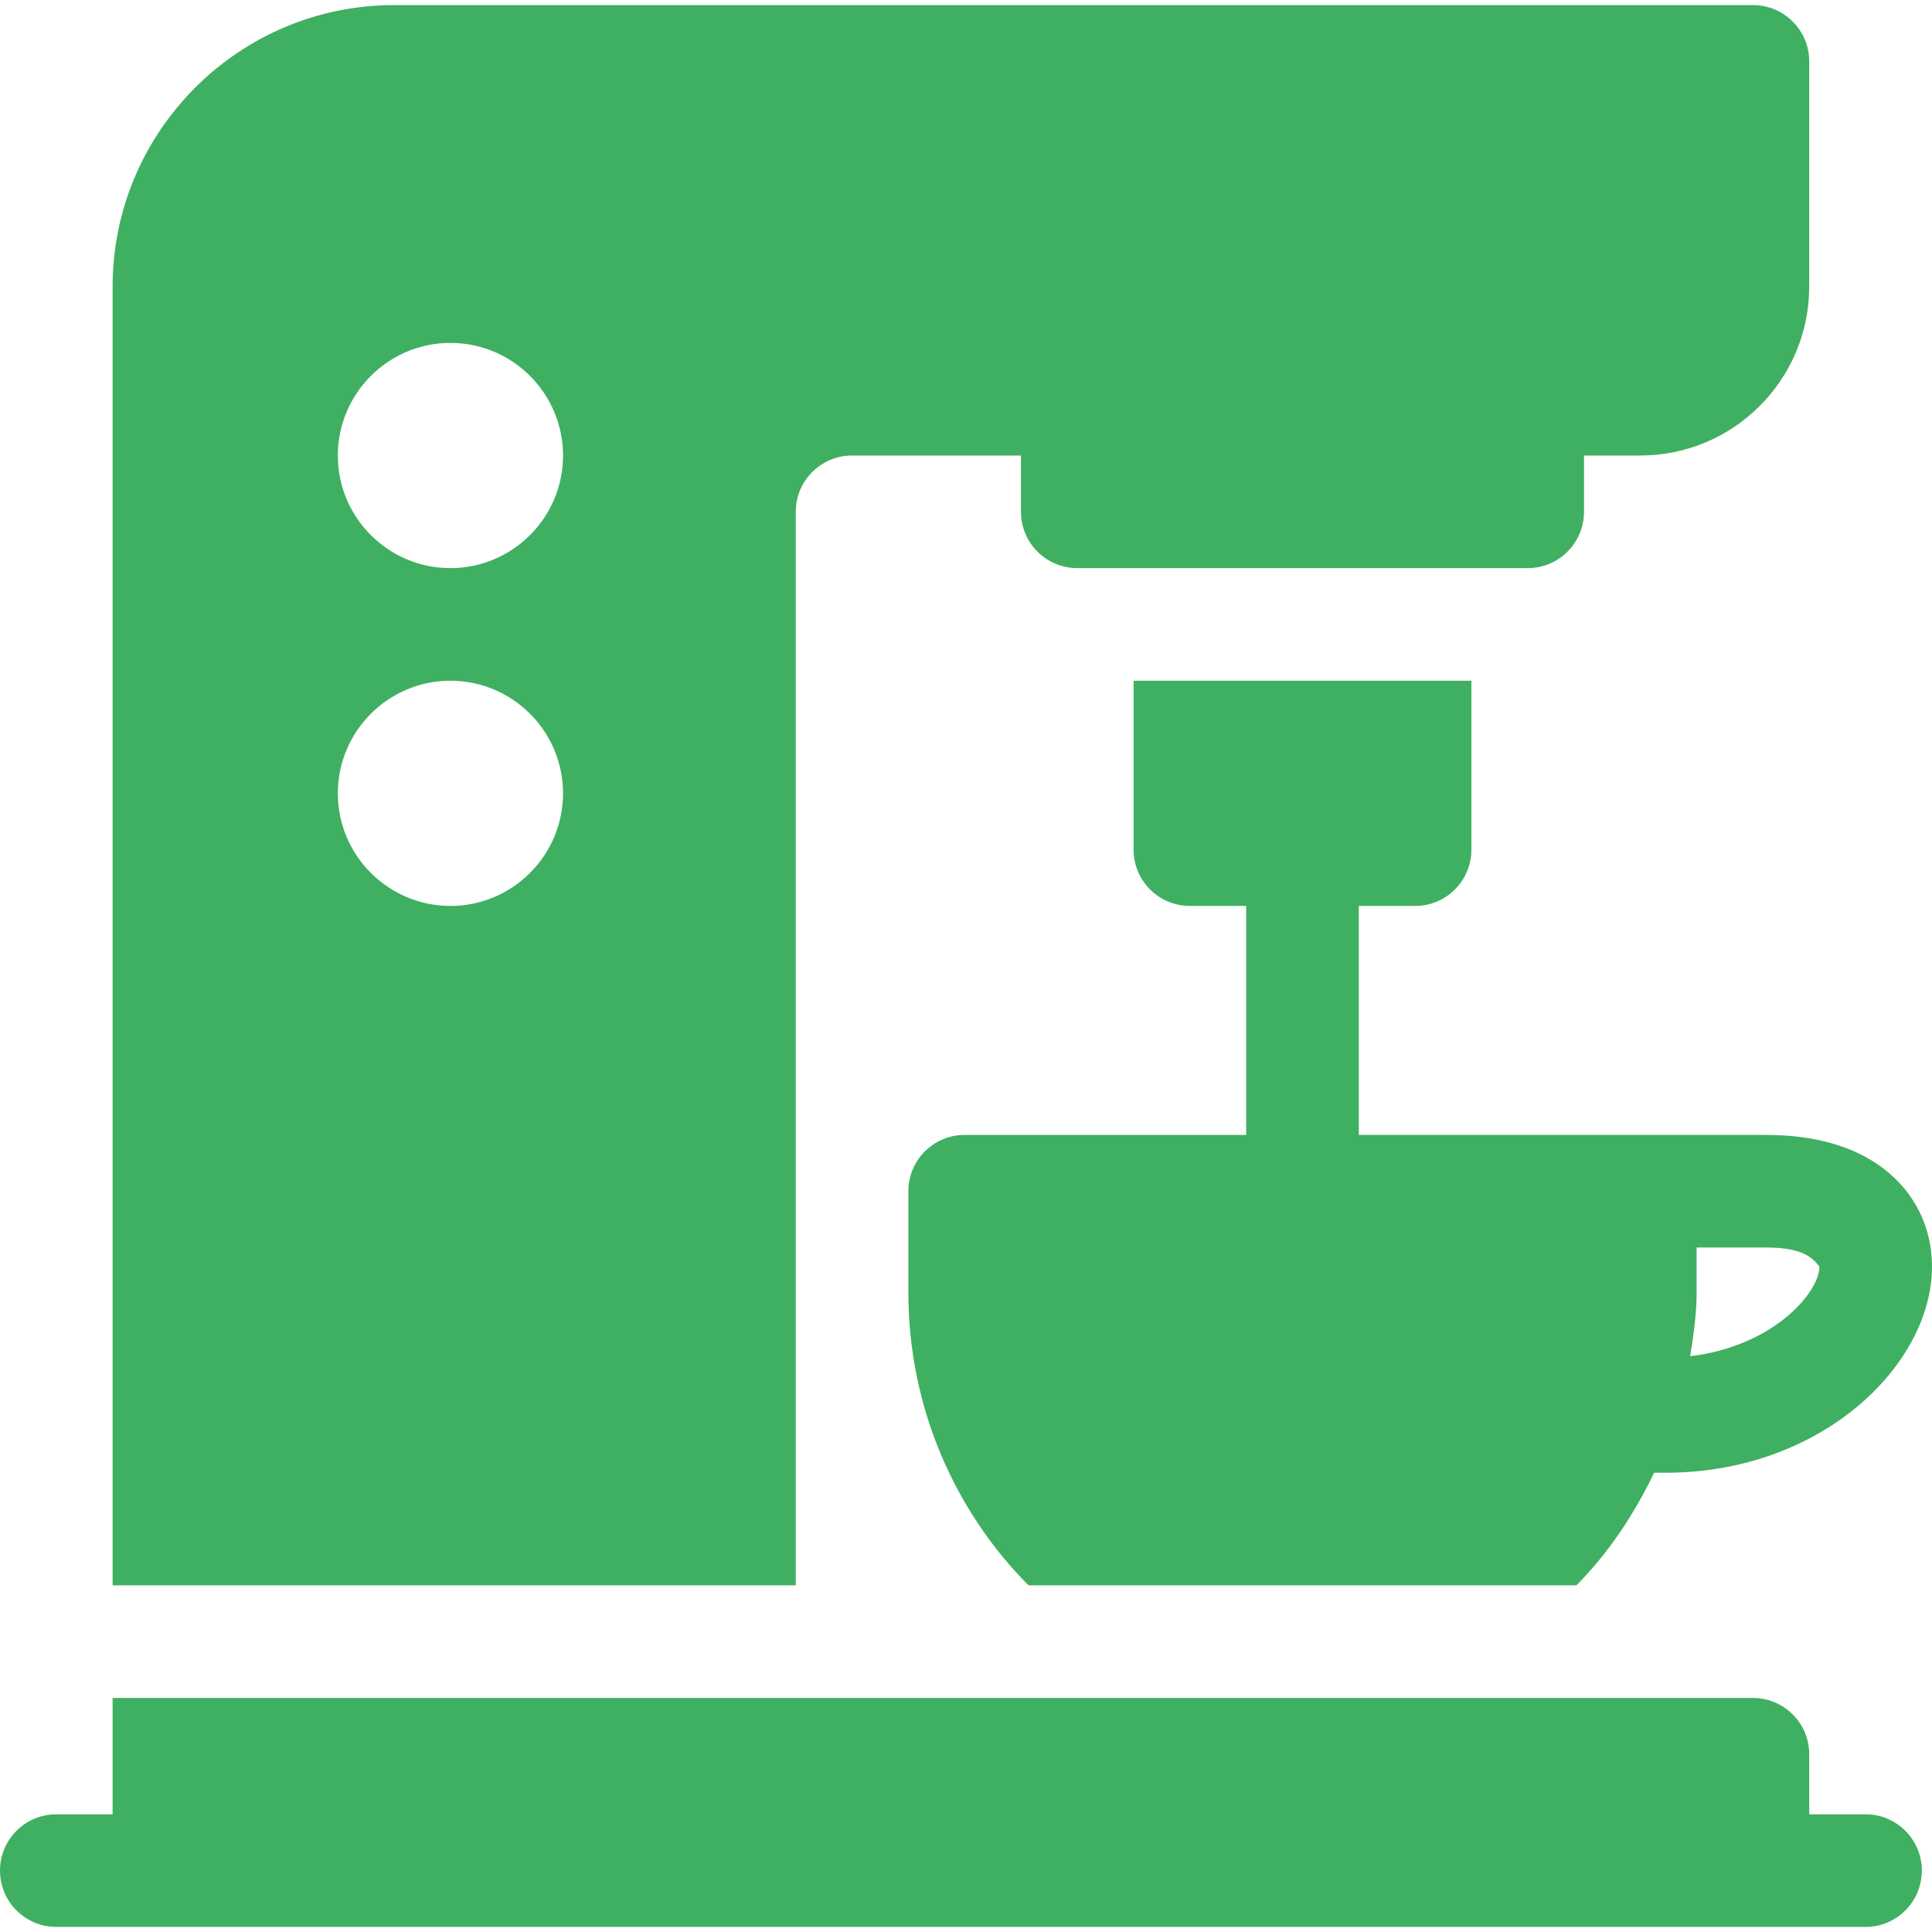
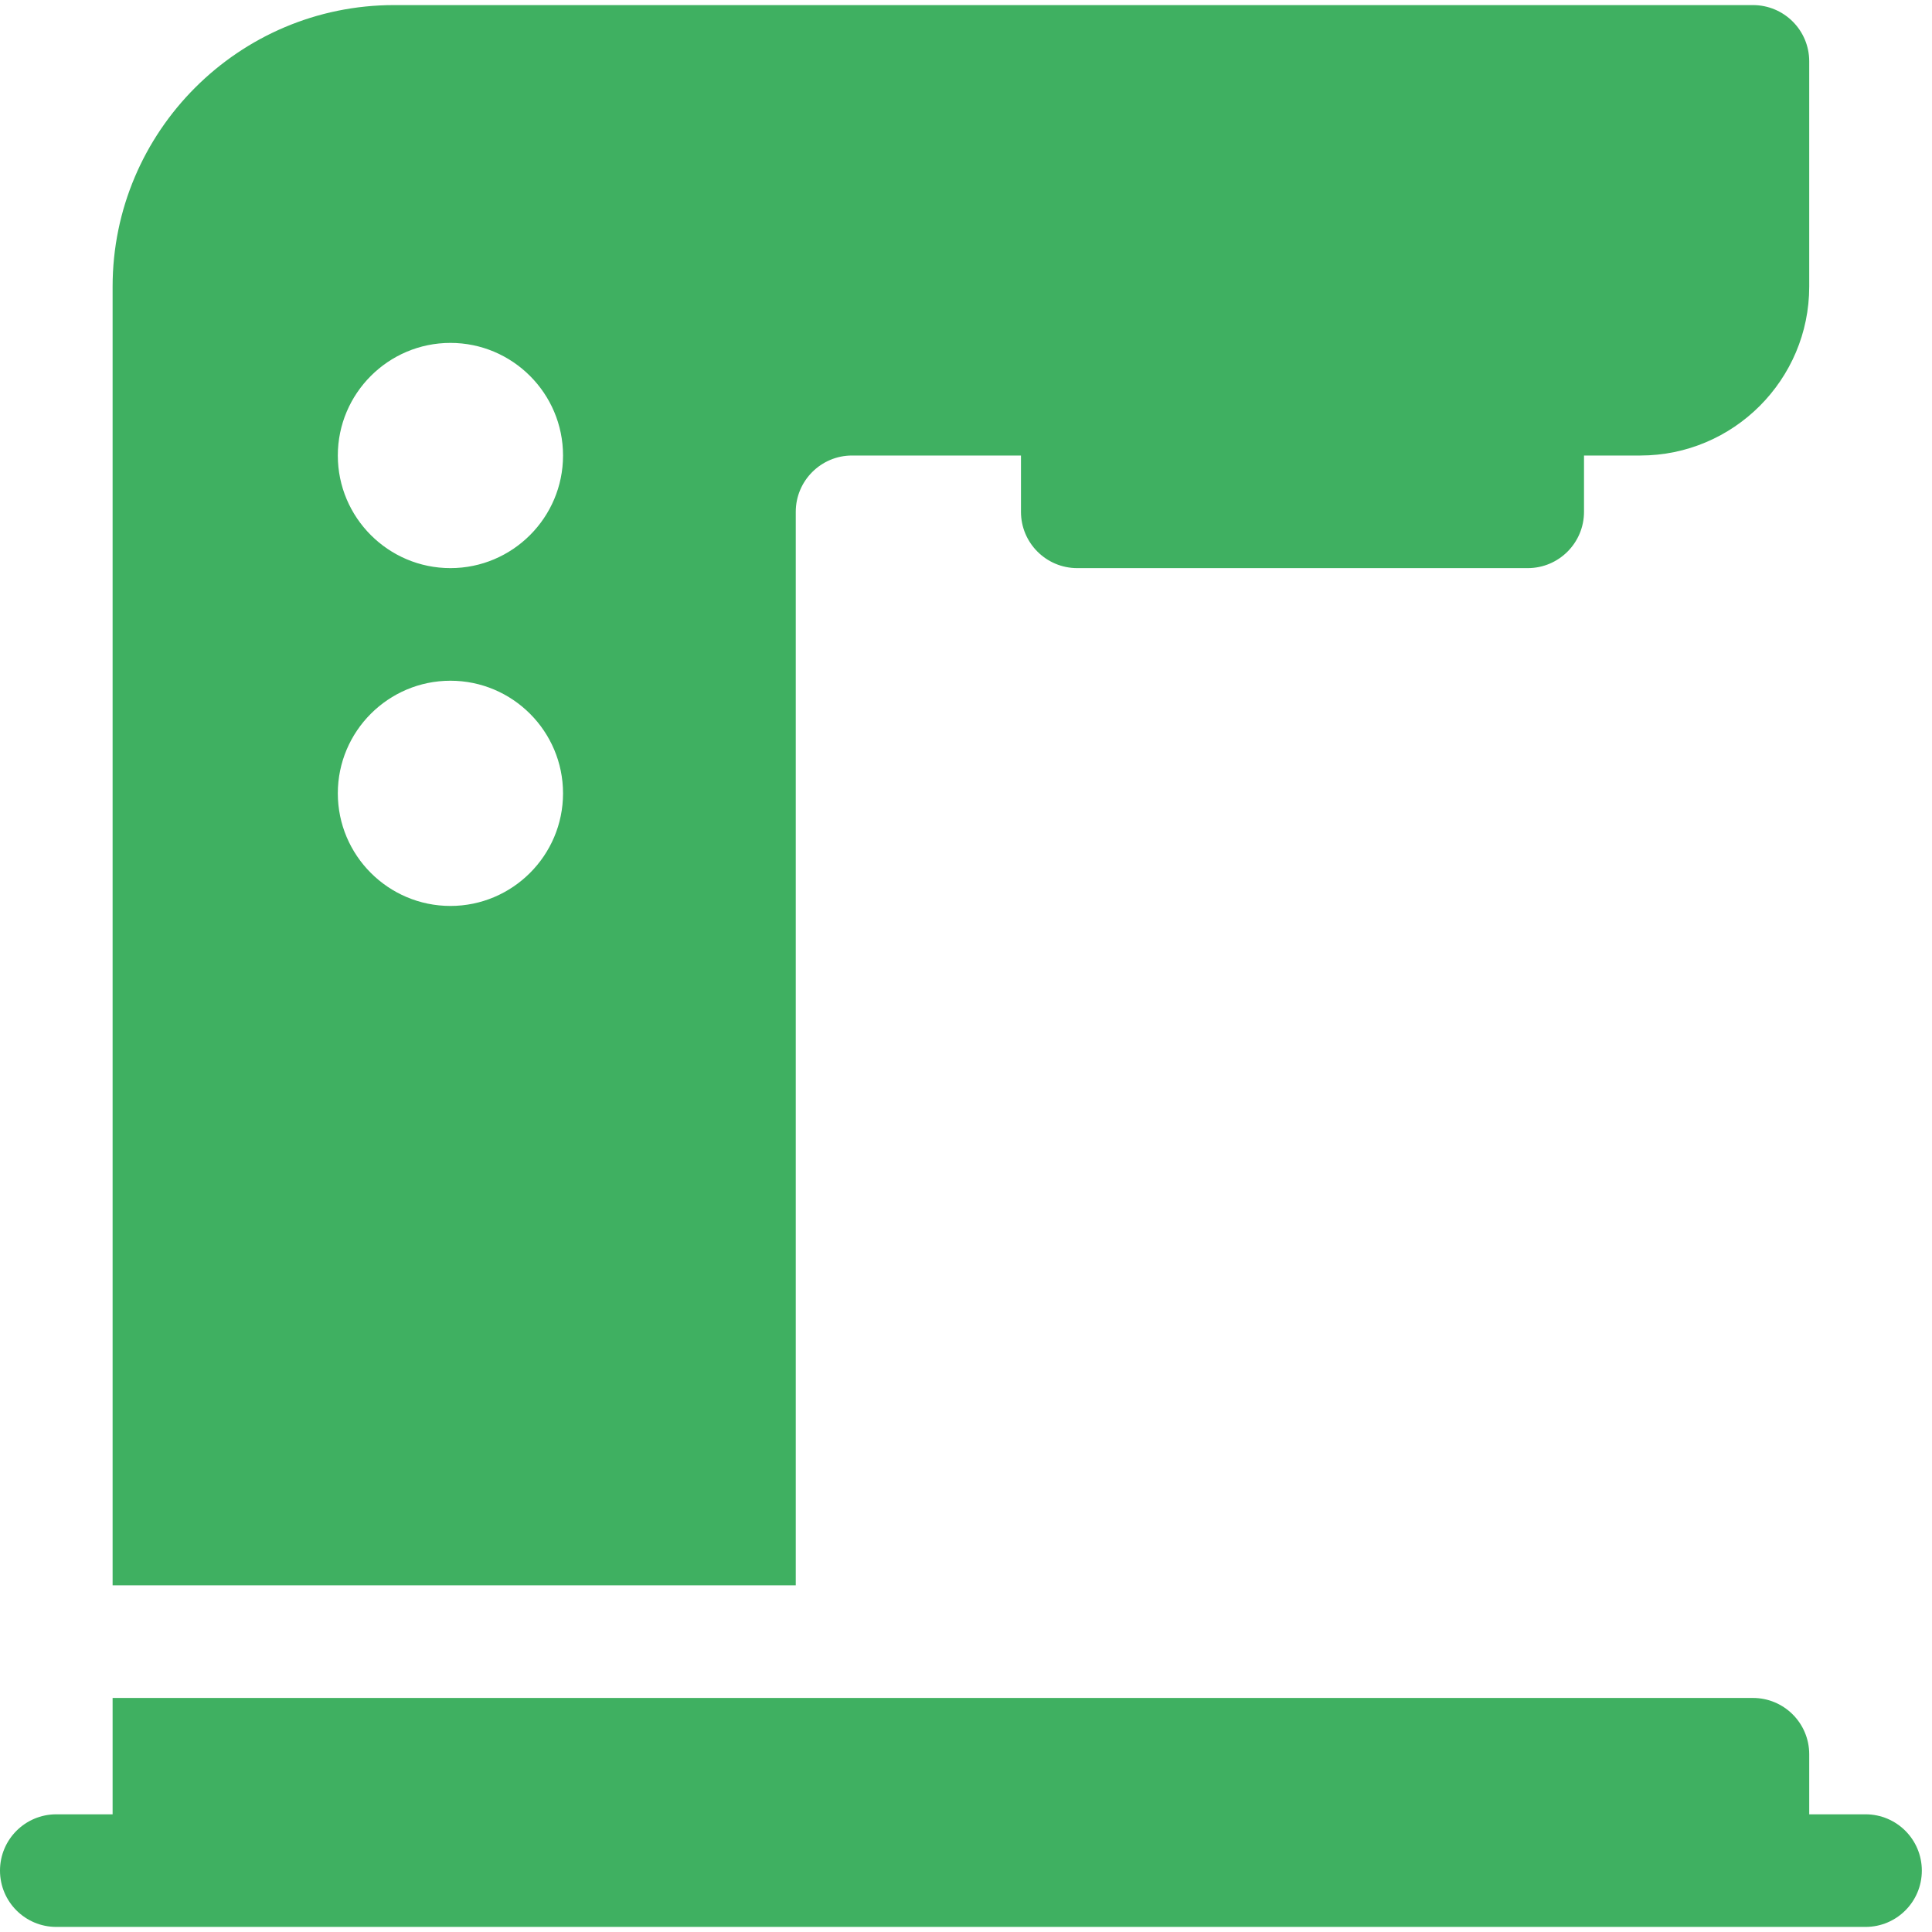
<svg xmlns="http://www.w3.org/2000/svg" version="1.1" id="Capa_1" x="0px" y="0px" viewBox="0 0 511.999 511.999" style="enable-background:new 0 0 511.999 511.999;" xml:space="preserve" fill="#3FB061">
  <g>
    <g>
-       <path d="M499.162,309.694c-7.767-5.931-18.287-8.932-31.256-8.932c-37.792,0-71.305,0-107.812,0v-60.679h14.921    c8.247,0,14.921-6.674,14.921-14.921V180.4H300.41v44.763c0,8.247,6.674,14.921,14.921,14.921h14.921v60.679h-74.605    c-8.247,0-14.921,6.674-14.921,14.921v26.84c0,30.469,12.315,57.953,31.834,77.607h145.2c8.48-8.533,15.265-18.757,20.609-29.842    h3.047c41.601,0,70.583-28.779,70.583-54.599C511.999,325.242,507.437,316.019,499.162,309.694z M447.924,359.408    c0.856-5.541,1.696-11.096,1.696-16.885v-11.919h18.287c8.539,0,12.05,1.968,14.251,5.085    C482.158,342.412,470.158,356.721,447.924,359.408z" />
-     </g>
+       </g>
  </g>
  <g>
    <g>
      <path d="M464.541,1.347H104.447c-41.135,0-74.605,33.47-74.605,74.605v344.178h181.042V135.637    c0-8.232,6.689-14.921,14.921-14.921h44.763v14.921c0,8.24,6.681,14.921,14.921,14.921h119.368c8.24,0,14.921-6.681,14.921-14.921    v-14.921h14.921c24.683,0,44.763-20.08,44.763-44.763V16.268C479.462,8.021,472.789,1.347,464.541,1.347z M119.368,240.084    c-16.451,0-29.842-13.391-29.842-29.842s13.391-29.842,29.842-29.842s29.842,13.391,29.842,29.842    S135.819,240.084,119.368,240.084z M119.368,150.558c-16.451,0-29.842-13.391-29.842-29.842s13.391-29.842,29.842-29.842    s29.842,13.391,29.842,29.842S135.819,150.558,119.368,150.558z" />
    </g>
  </g>
  <g>
    <g>
      <path d="M494.383,480.81h-14.921v-15.916c-0.002-8.245-6.679-14.921-14.921-14.921H29.842v30.837H14.921    C6.674,480.81,0,487.483,0,495.731c0,8.247,6.674,14.921,14.921,14.921h479.462c8.247,0,14.921-6.674,14.921-14.921    S502.631,480.81,494.383,480.81z" />
    </g>
  </g>
  <g>
</g>
  <g>
</g>
  <g>
</g>
  <g>
</g>
  <g>
</g>
  <g>
</g>
  <g>
</g>
  <g>
</g>
  <g>
</g>
  <g>
</g>
  <g>
</g>
  <g>
</g>
  <g>
</g>
  <g>
</g>
  <g>
</g>
</svg>